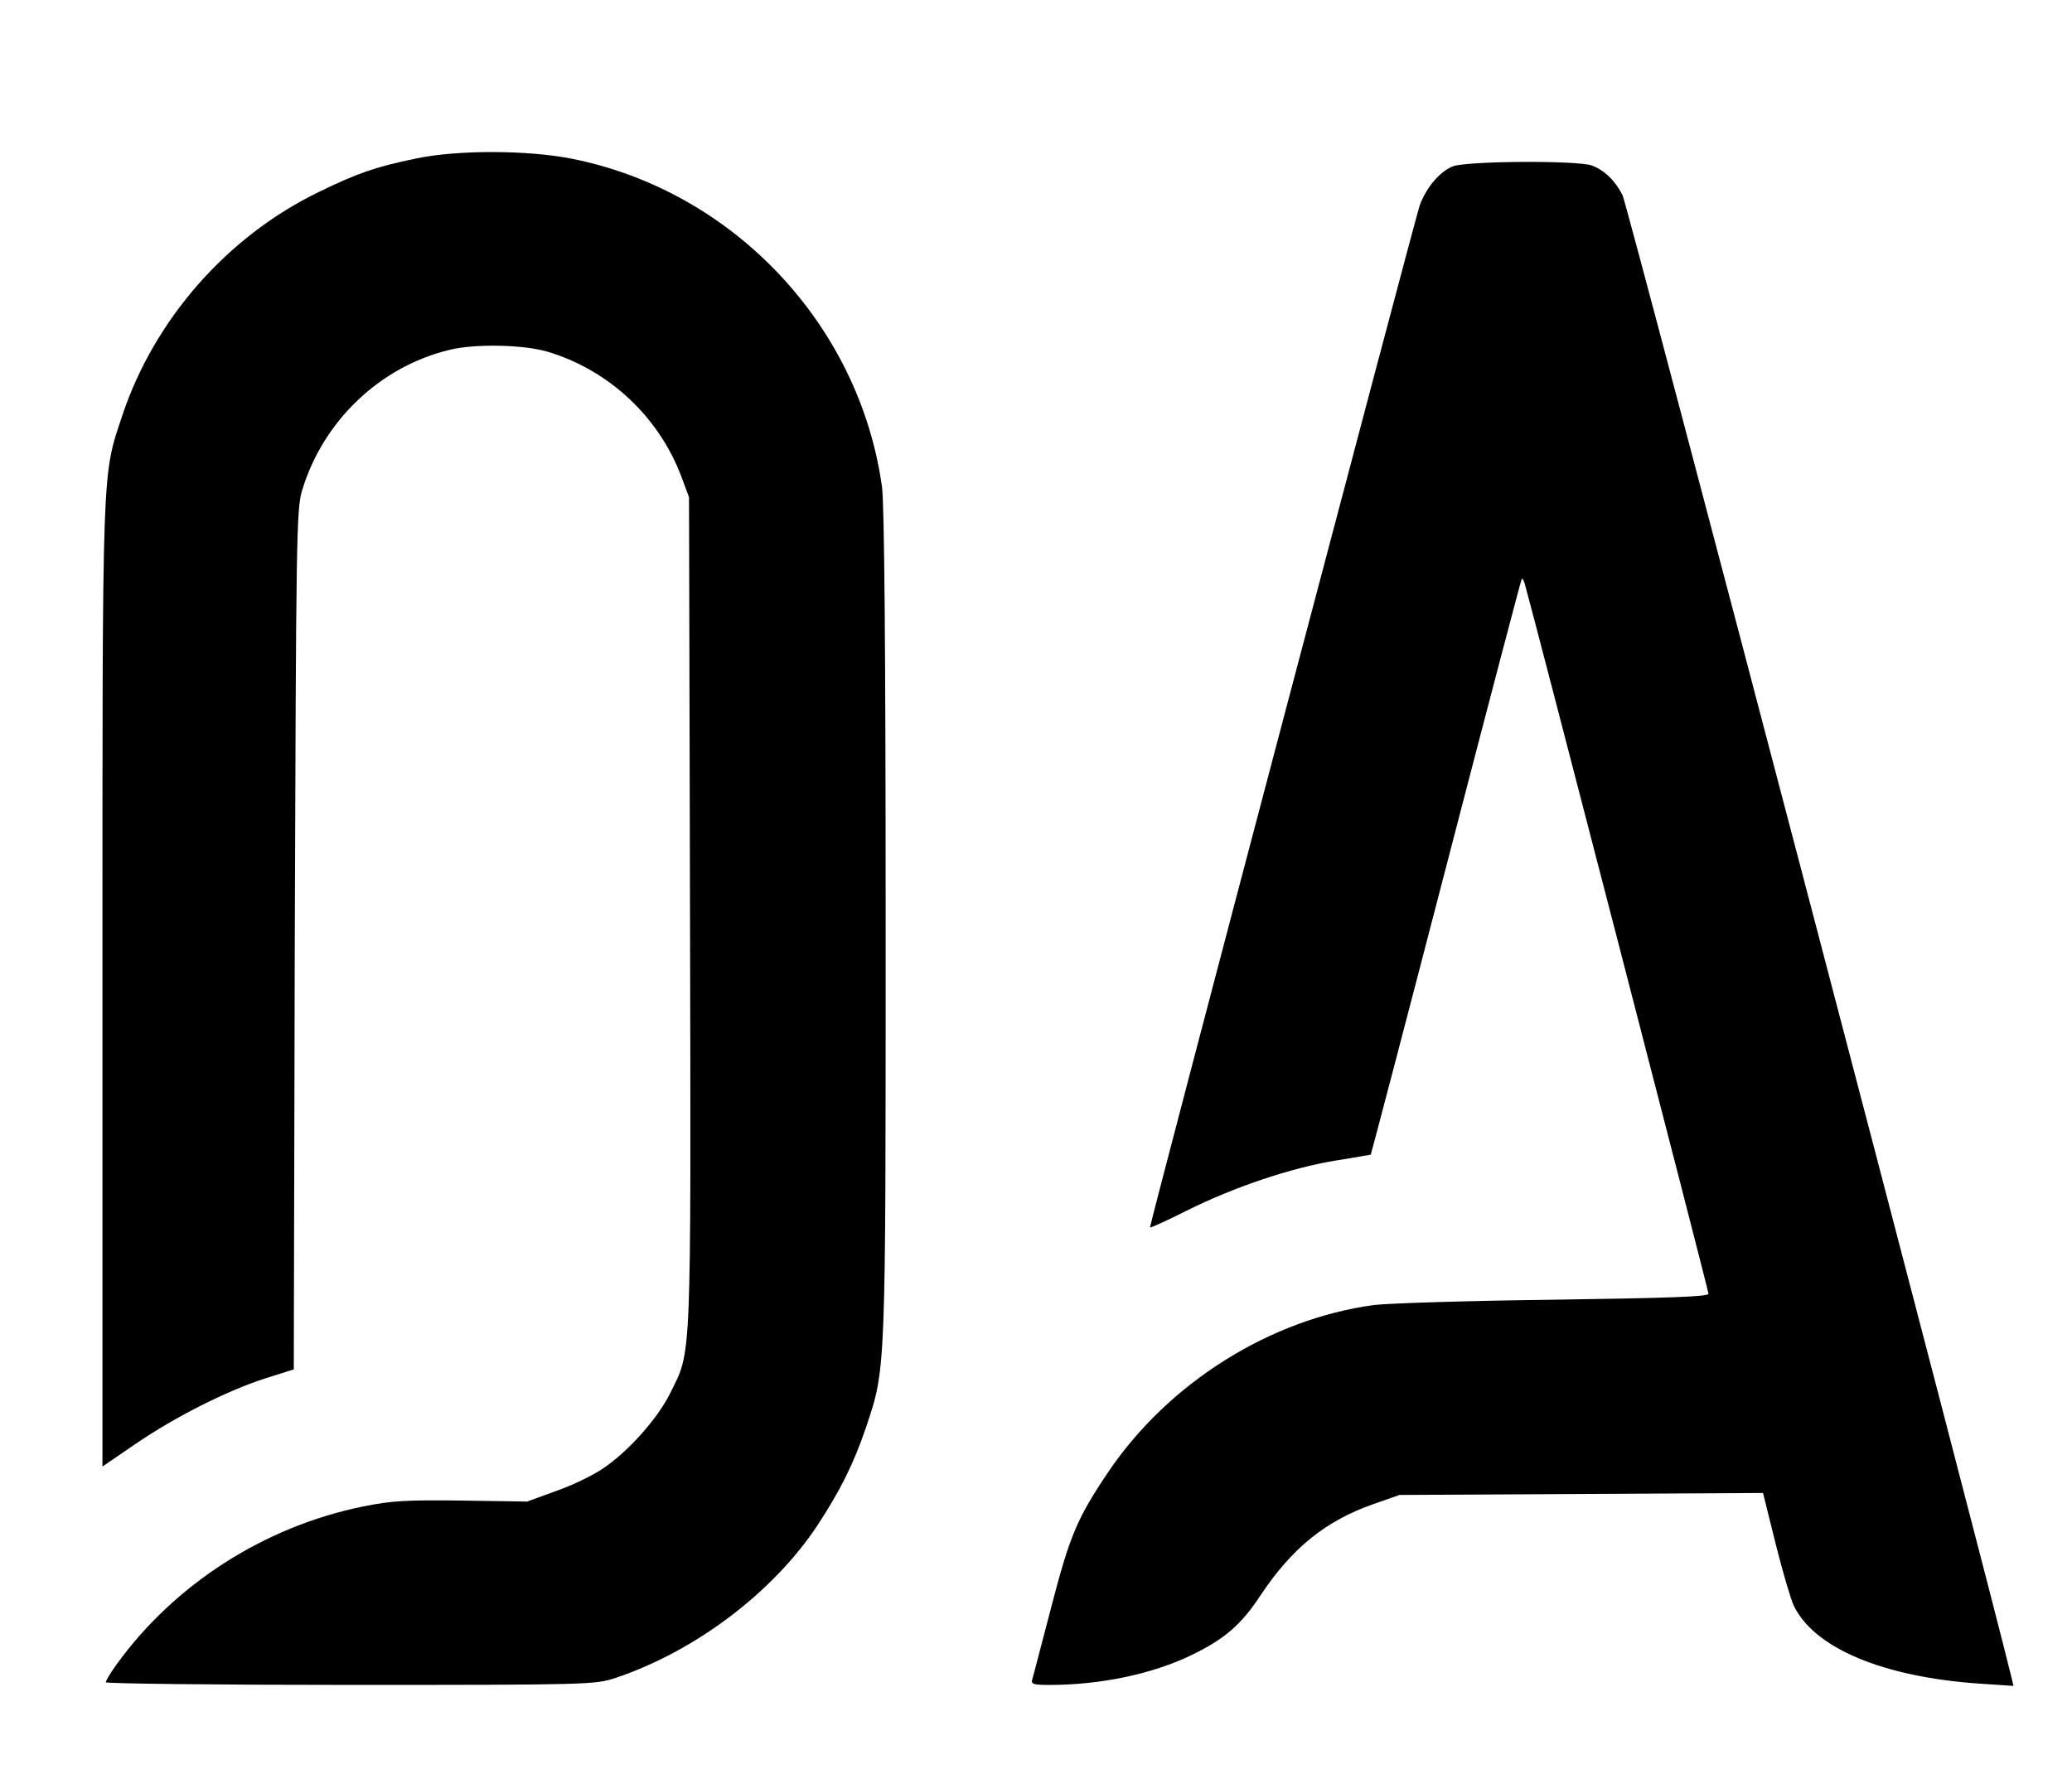
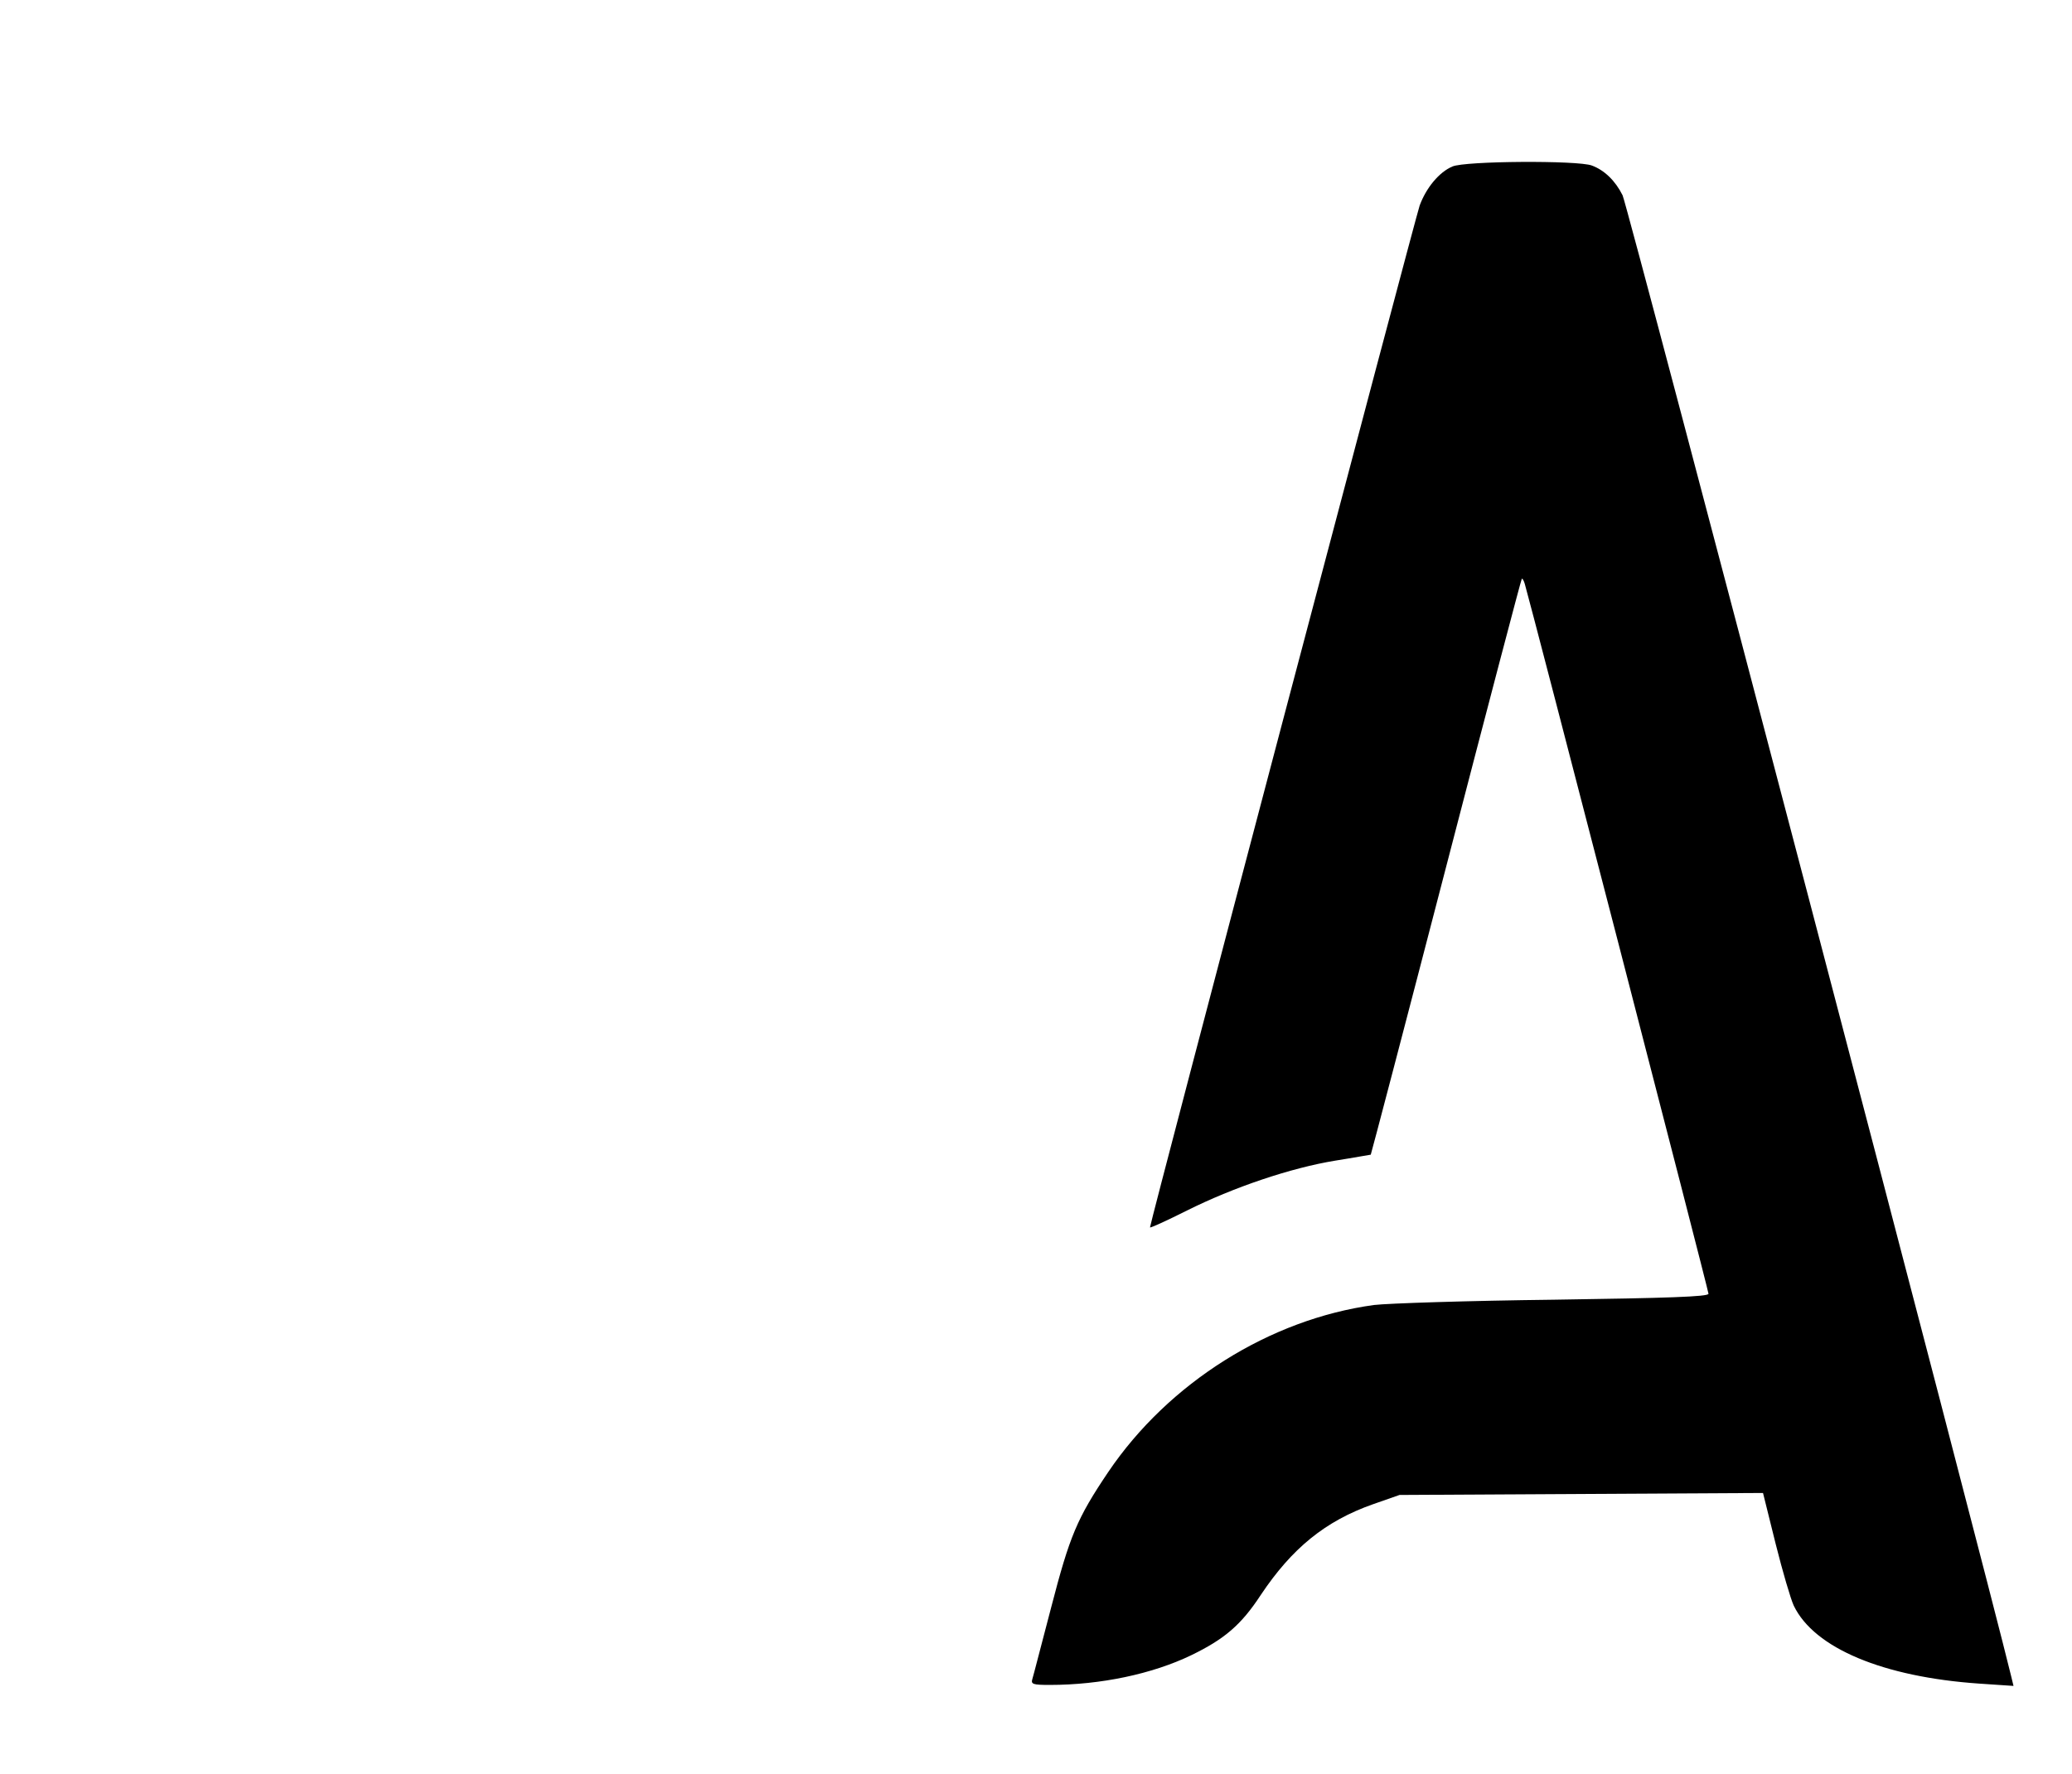
<svg xmlns="http://www.w3.org/2000/svg" version="1.0" width="627pt" height="537pt" viewBox="0 0 627 537" preserveAspectRatio="xMidYMid meet">
  <g transform="translate(0,537) scale(0.1,-0.1)" fill="#000000" stroke="none">
-     <path d="M1258 4890 c-122 -25 -178 -45 -293 -101 -277 -134 -497 -385 -594 -674 -63 -190 -61 -123 -61 -1726 l0 -1458 98 67 c121 83 276 161 392 199 l89 28 3 1300 c4 1216 5 1304 22 1360 63 210 235 375 446 426 77 19 222 16 295 -5 186 -55 338 -196 407 -379 l23 -62 3 -1258 c3 -1386 5 -1322 -60 -1454 -38 -77 -128 -178 -205 -229 -31 -21 -96 -52 -143 -68 l-85 -31 -197 3 c-167 2 -211 0 -300 -18 -299 -61 -571 -236 -746 -479 -18 -25 -32 -49 -32 -53 0 -4 333 -8 740 -8 723 0 742 1 802 21 242 81 477 259 611 461 70 107 110 187 147 296 61 182 60 156 60 1524 0 833 -4 1272 -11 1324 -68 490 -449 895 -936 993 -133 27 -349 28 -475 1z" />
    <path d="M4395 4866 c-40 -17 -79 -64 -99 -118 -13 -37 -816 -3079 -816 -3093 0 -3 50 20 112 51 140 70 314 129 449 151 57 9 105 18 107 18 1 1 104 393 228 871 124 478 227 870 229 872 2 2 6 -5 9 -15 15 -49 556 -2139 556 -2149 0 -9 -125 -13 -467 -18 -258 -3 -503 -11 -545 -16 -316 -43 -622 -236 -804 -505 -95 -141 -117 -194 -173 -410 -29 -110 -54 -208 -57 -217 -5 -16 2 -18 53 -18 153 0 310 33 428 90 101 49 151 92 210 182 94 141 195 224 340 275 l80 28 550 3 550 3 38 -153 c21 -84 46 -169 55 -188 62 -129 271 -216 561 -236 l104 -7 -7 29 c-78 323 -1162 4457 -1176 4483 -22 44 -55 76 -93 90 -42 16 -384 14 -422 -3z" />
  </g>
</svg>